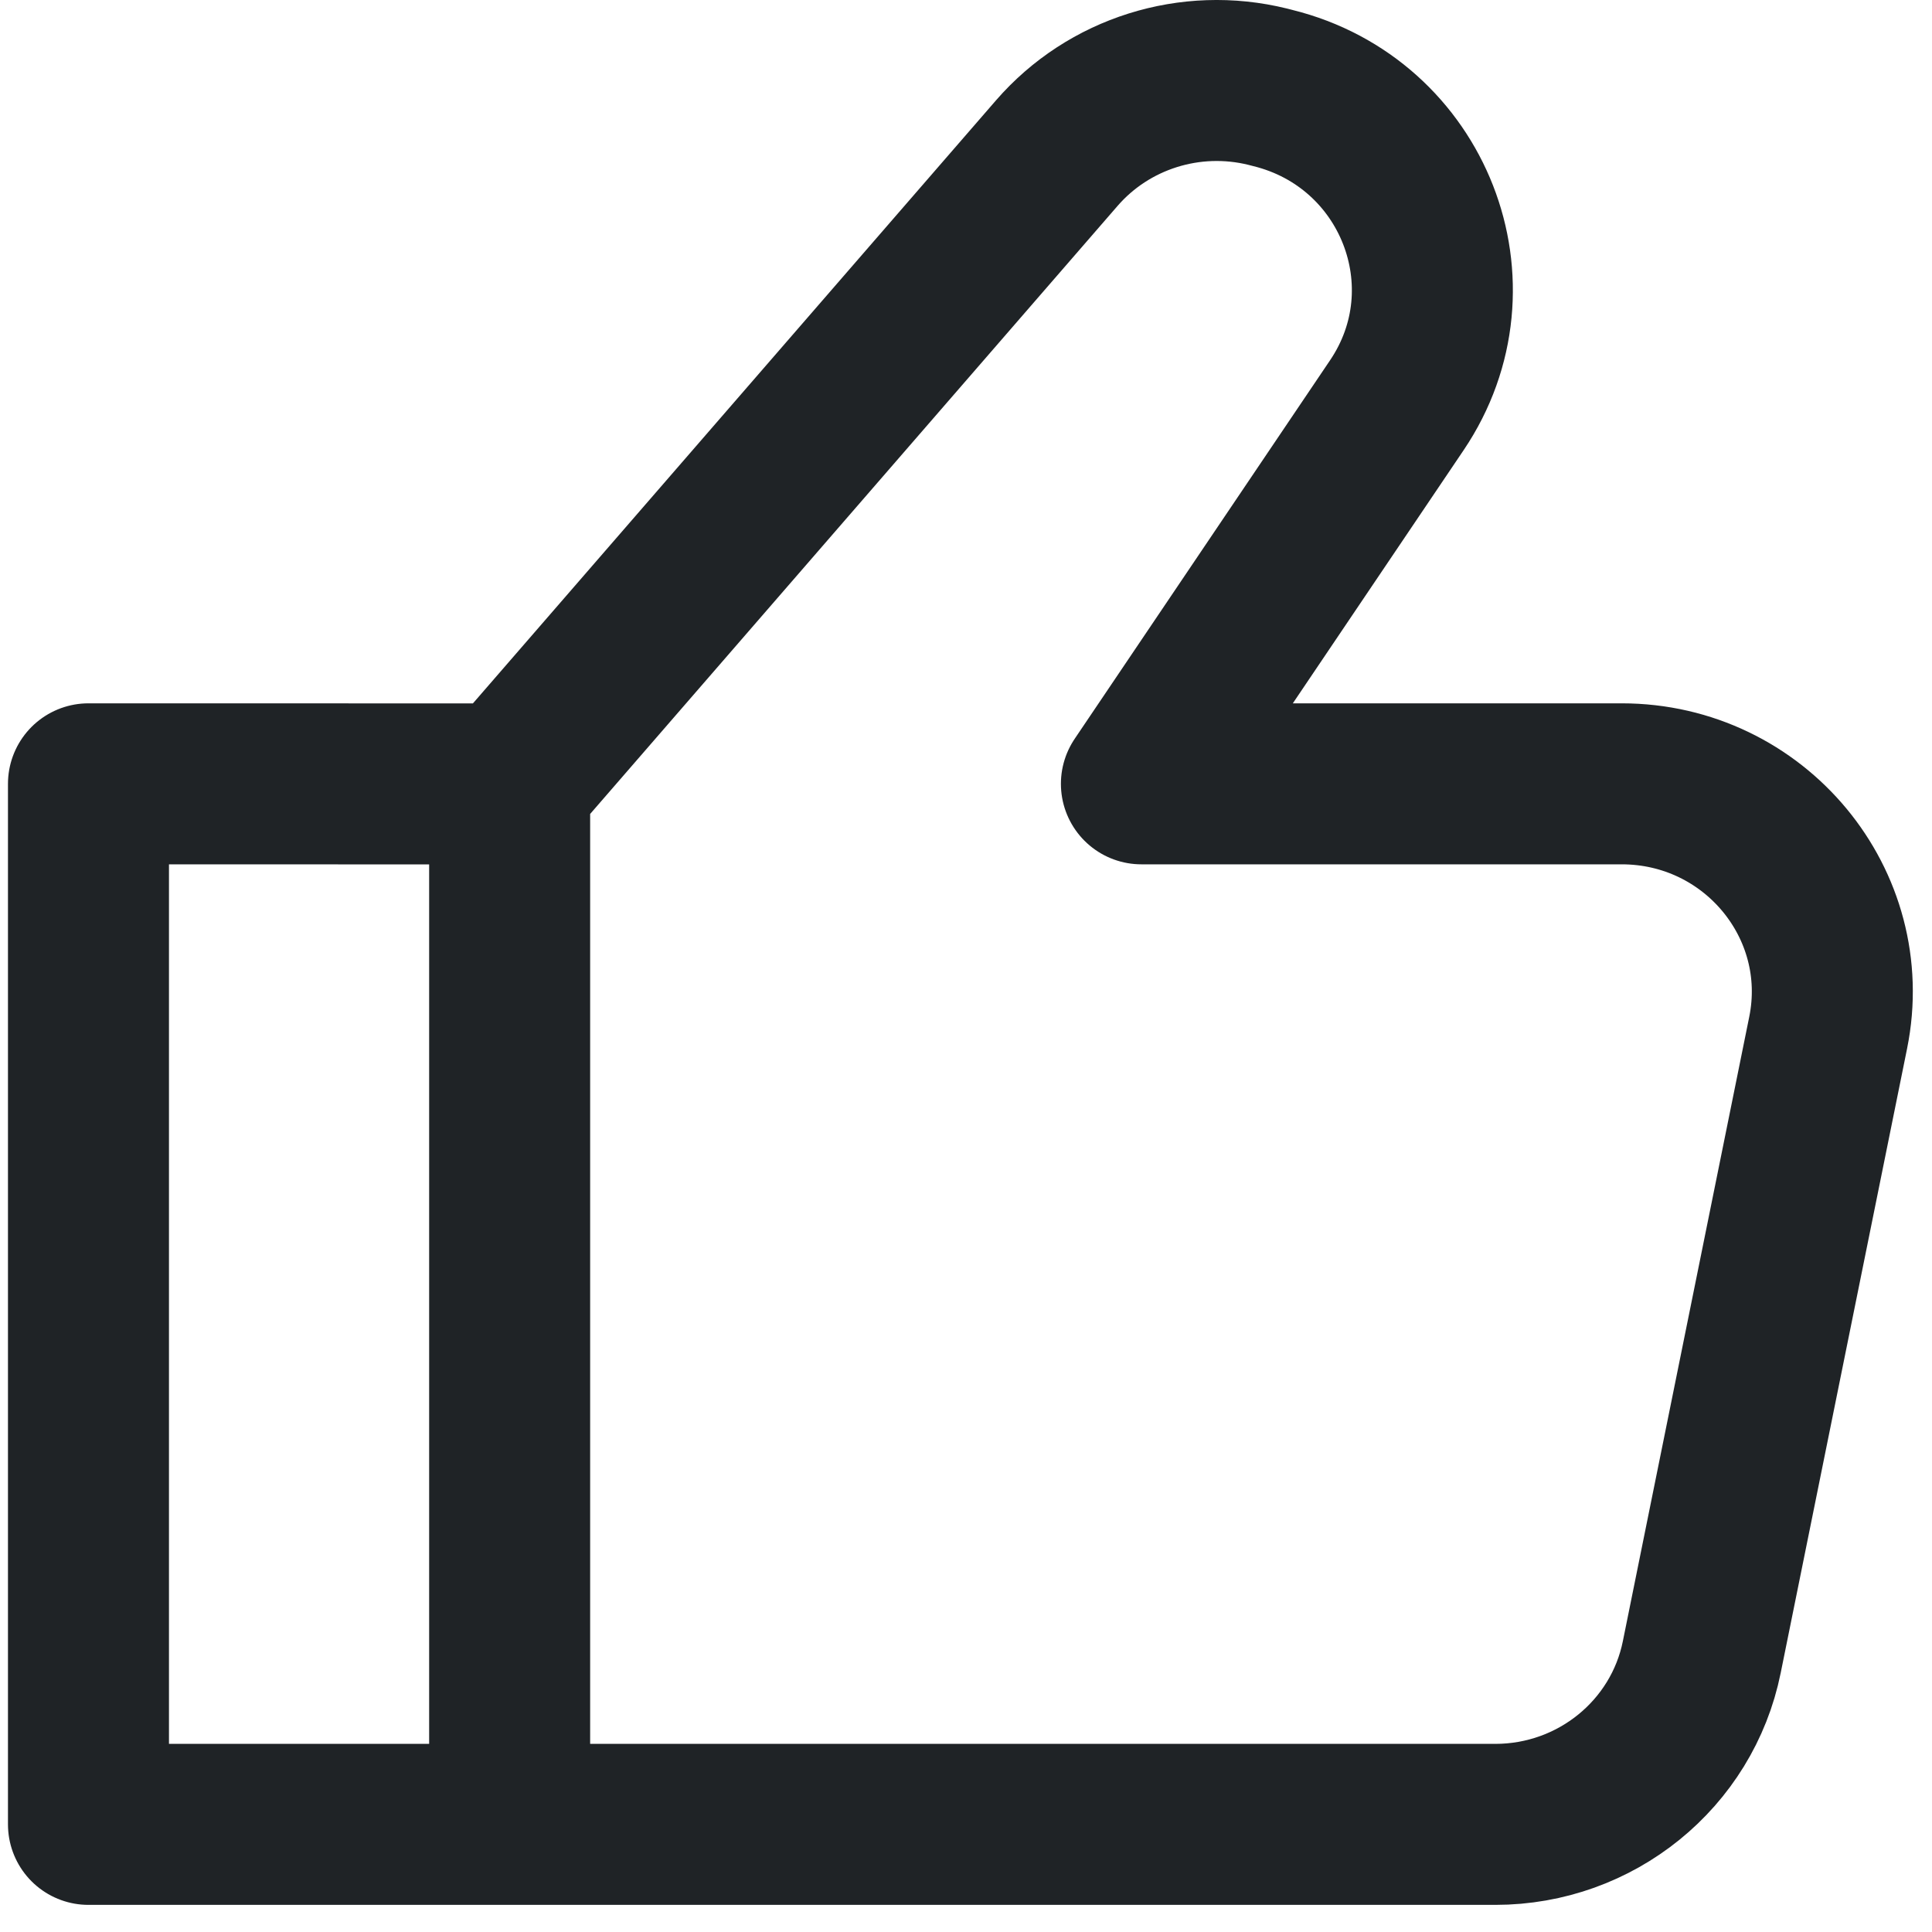
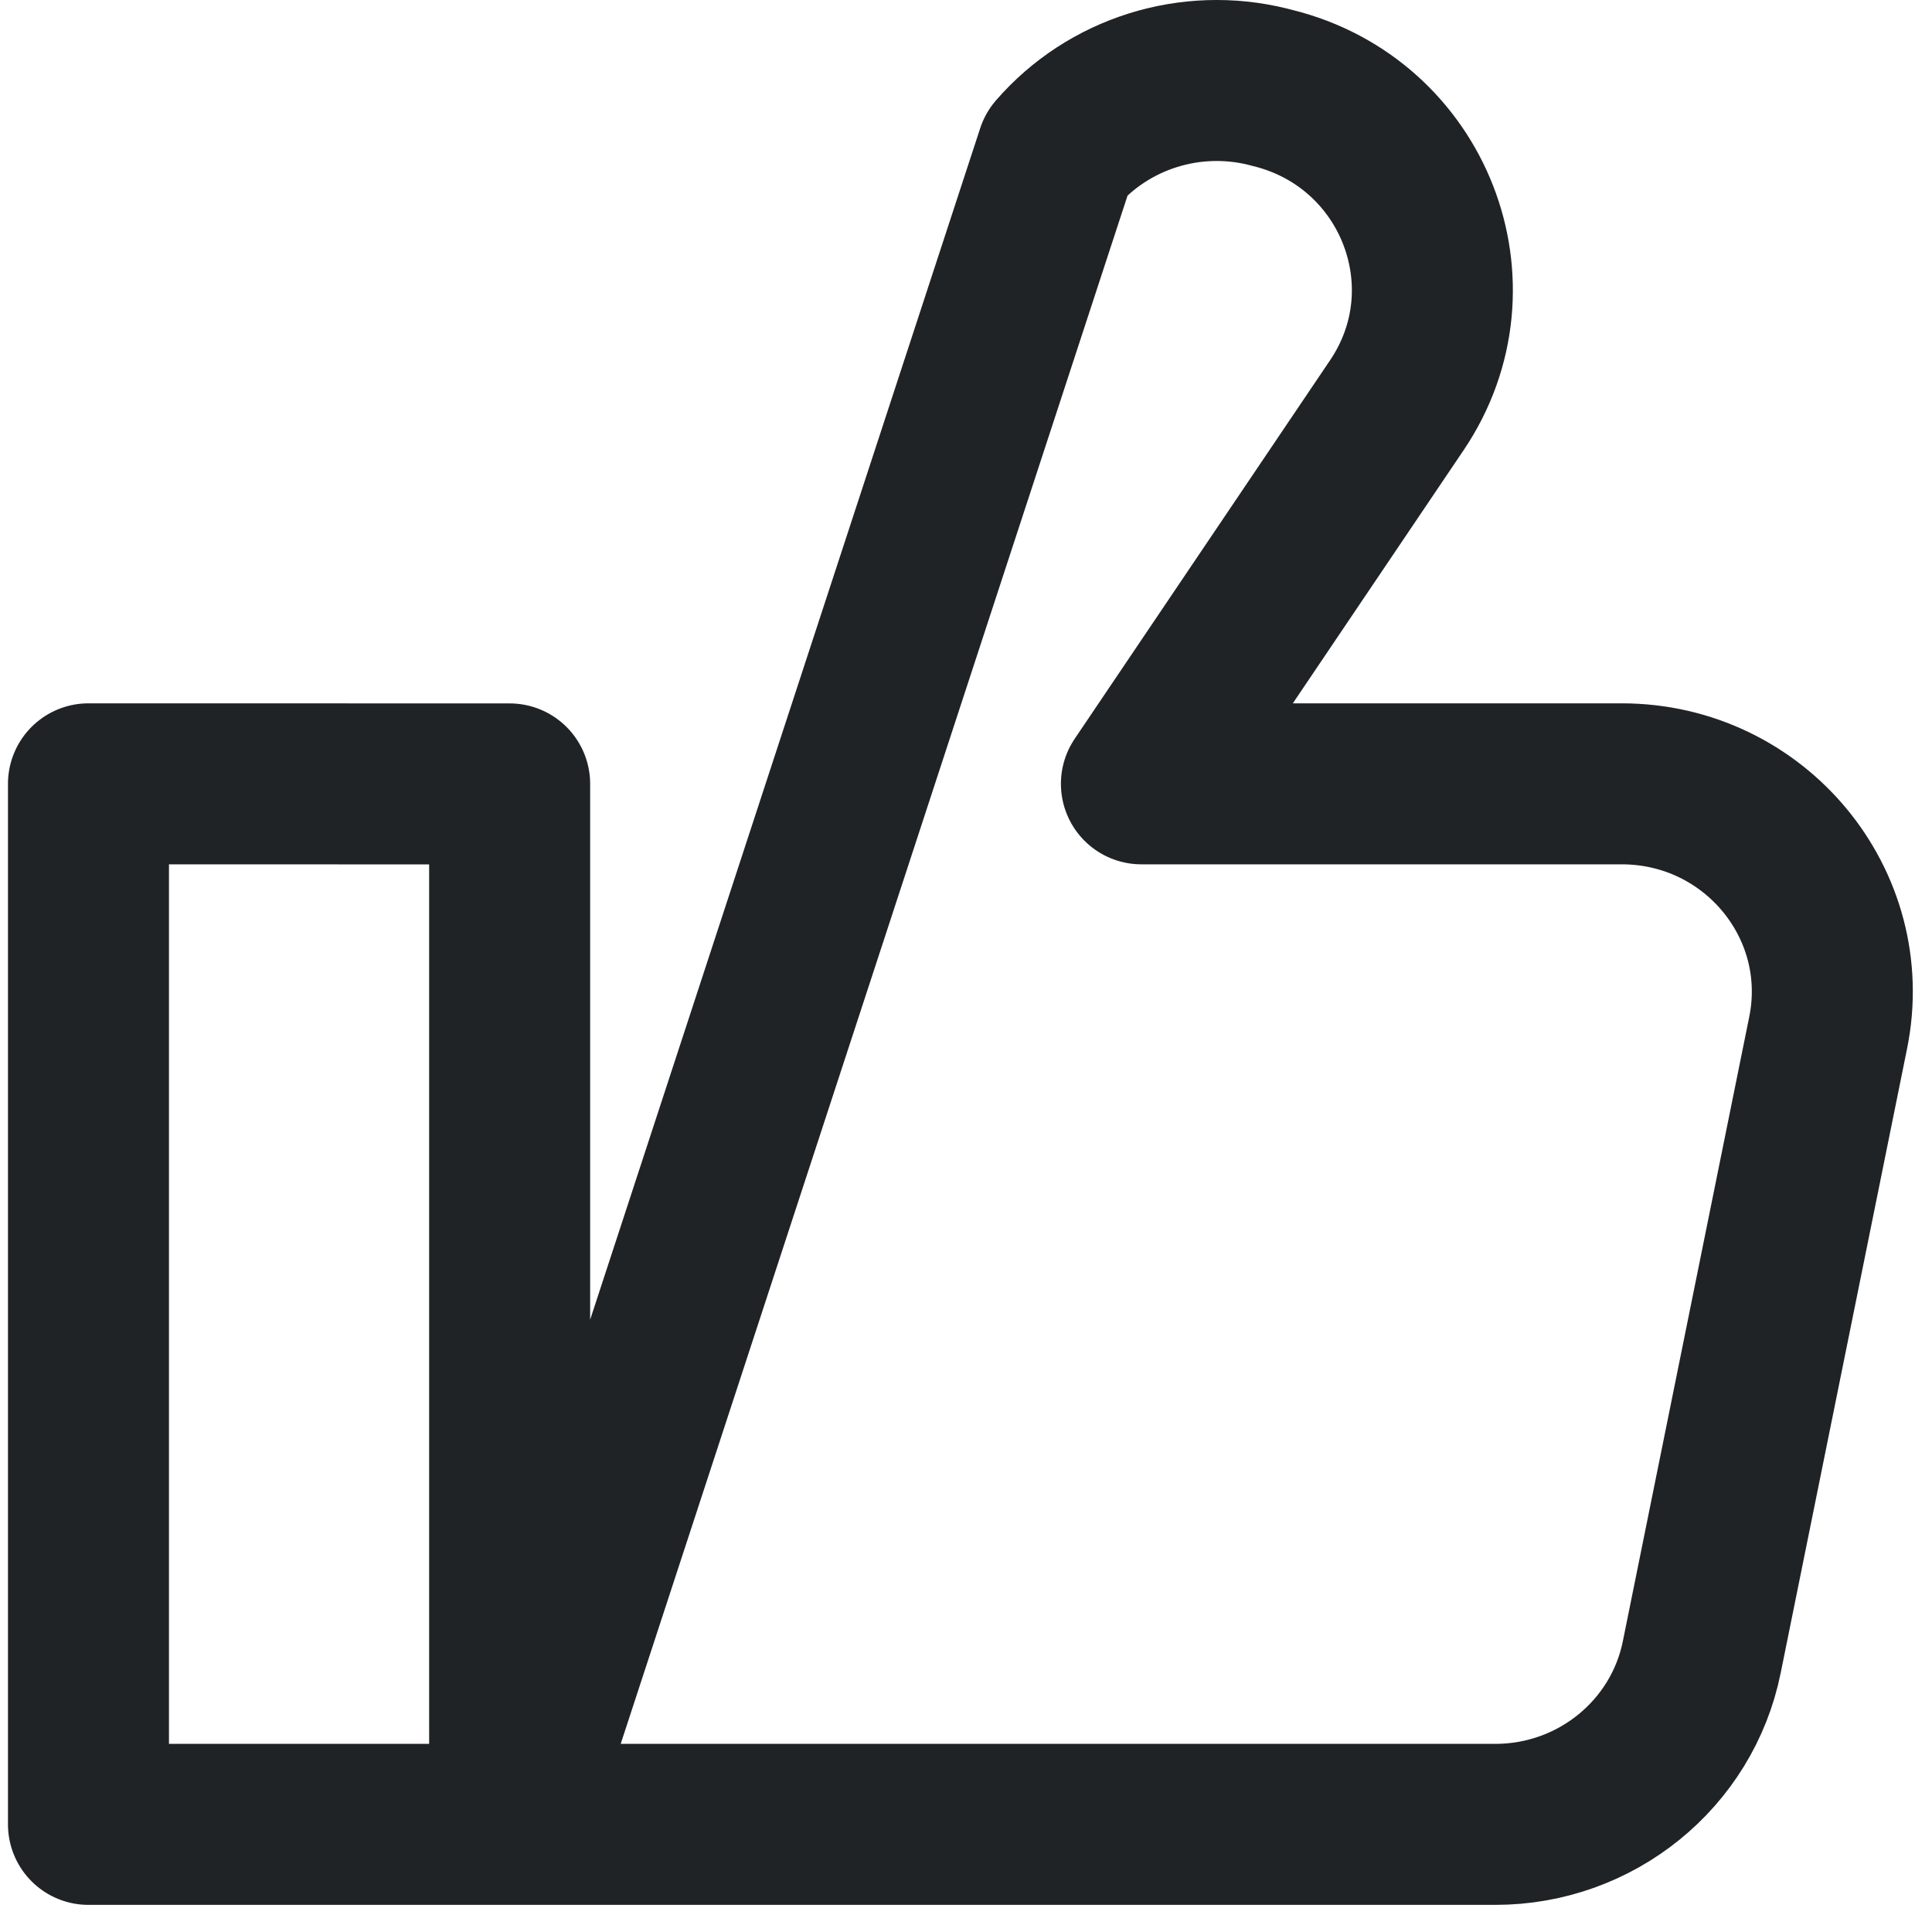
<svg xmlns="http://www.w3.org/2000/svg" viewBox="0 0 24 24" fill="none">
-   <path d="M6.331 9.738V22.663M6.331 9.738L1.099 9.737V22.663H6.331M6.331 9.738L13.127 1.903C13.772 1.159 14.787 0.84 15.748 1.077L15.81 1.093C17.565 1.526 18.356 3.547 17.352 5.034L14.179 9.737H20.145C21.796 9.737 23.034 11.23 22.71 12.829L21.14 20.585C20.896 21.793 19.822 22.663 18.575 22.663H6.331" stroke="#1F2326" stroke-width="2" stroke-linecap="round" stroke-linejoin="round" />
+   <path d="M6.331 9.738V22.663M6.331 9.738L1.099 9.737V22.663H6.331L13.127 1.903C13.772 1.159 14.787 0.84 15.748 1.077L15.81 1.093C17.565 1.526 18.356 3.547 17.352 5.034L14.179 9.737H20.145C21.796 9.737 23.034 11.23 22.71 12.829L21.14 20.585C20.896 21.793 19.822 22.663 18.575 22.663H6.331" stroke="#1F2326" stroke-width="2" stroke-linecap="round" stroke-linejoin="round" />
</svg>